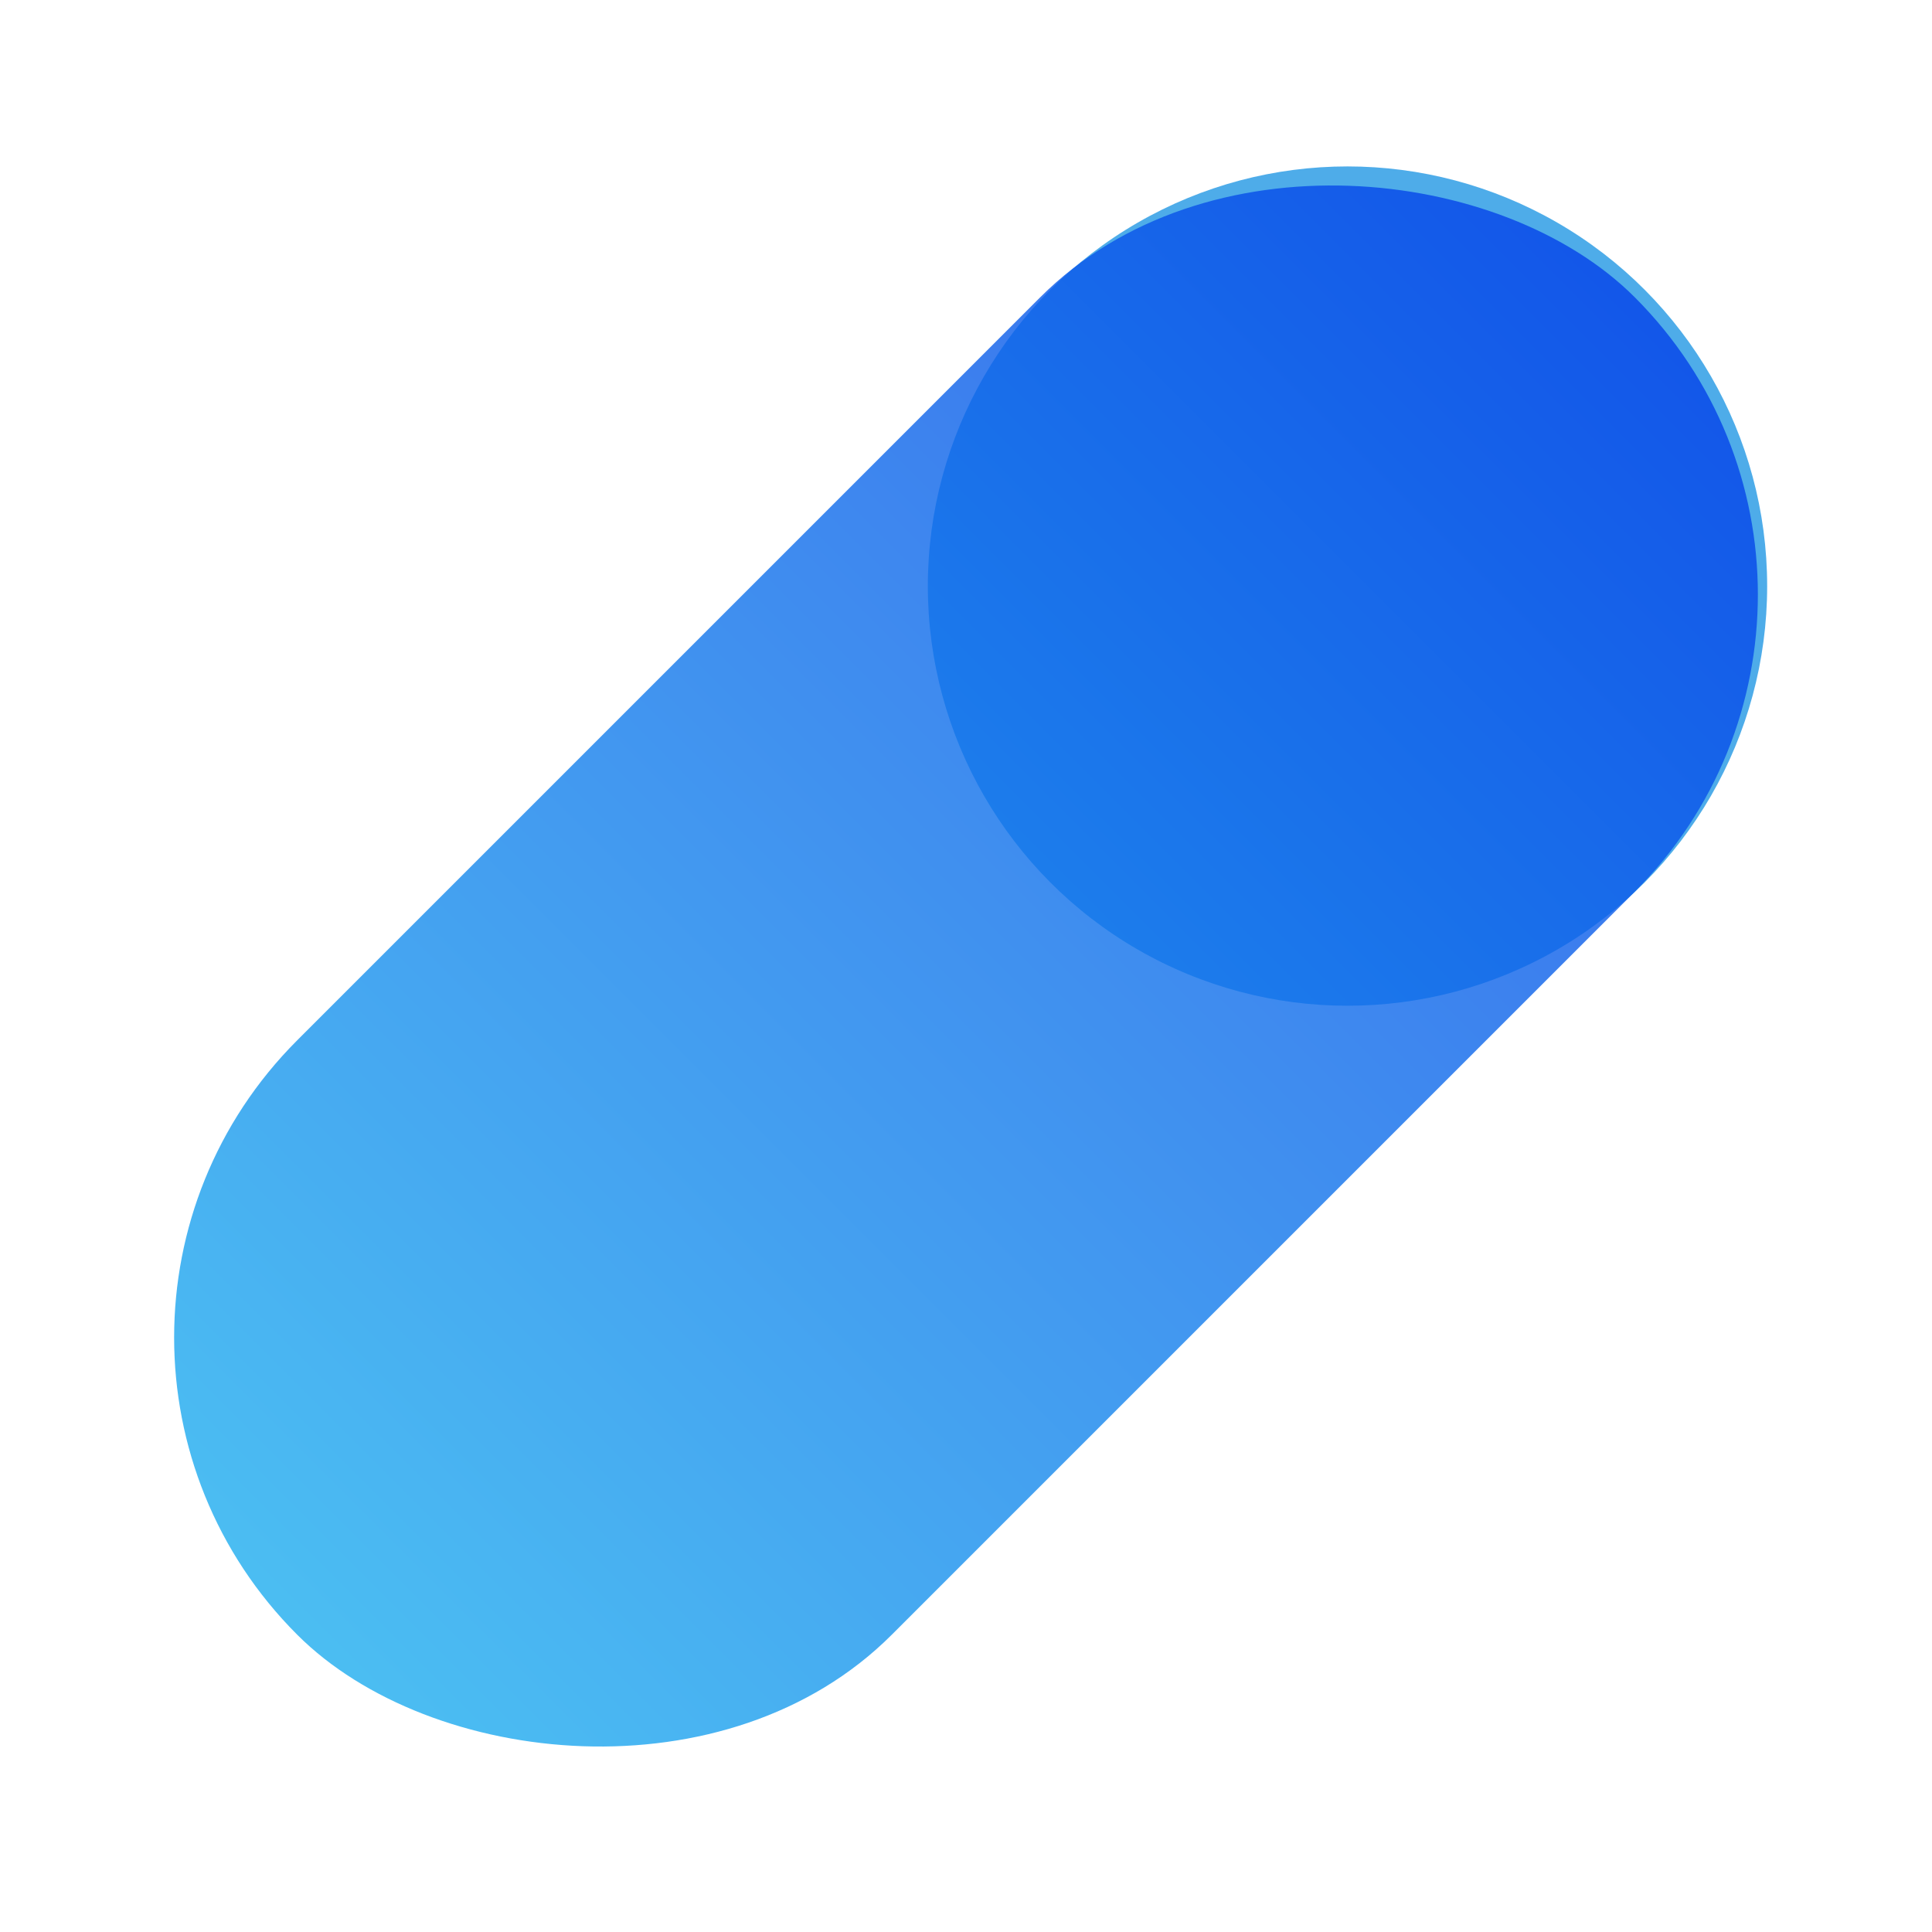
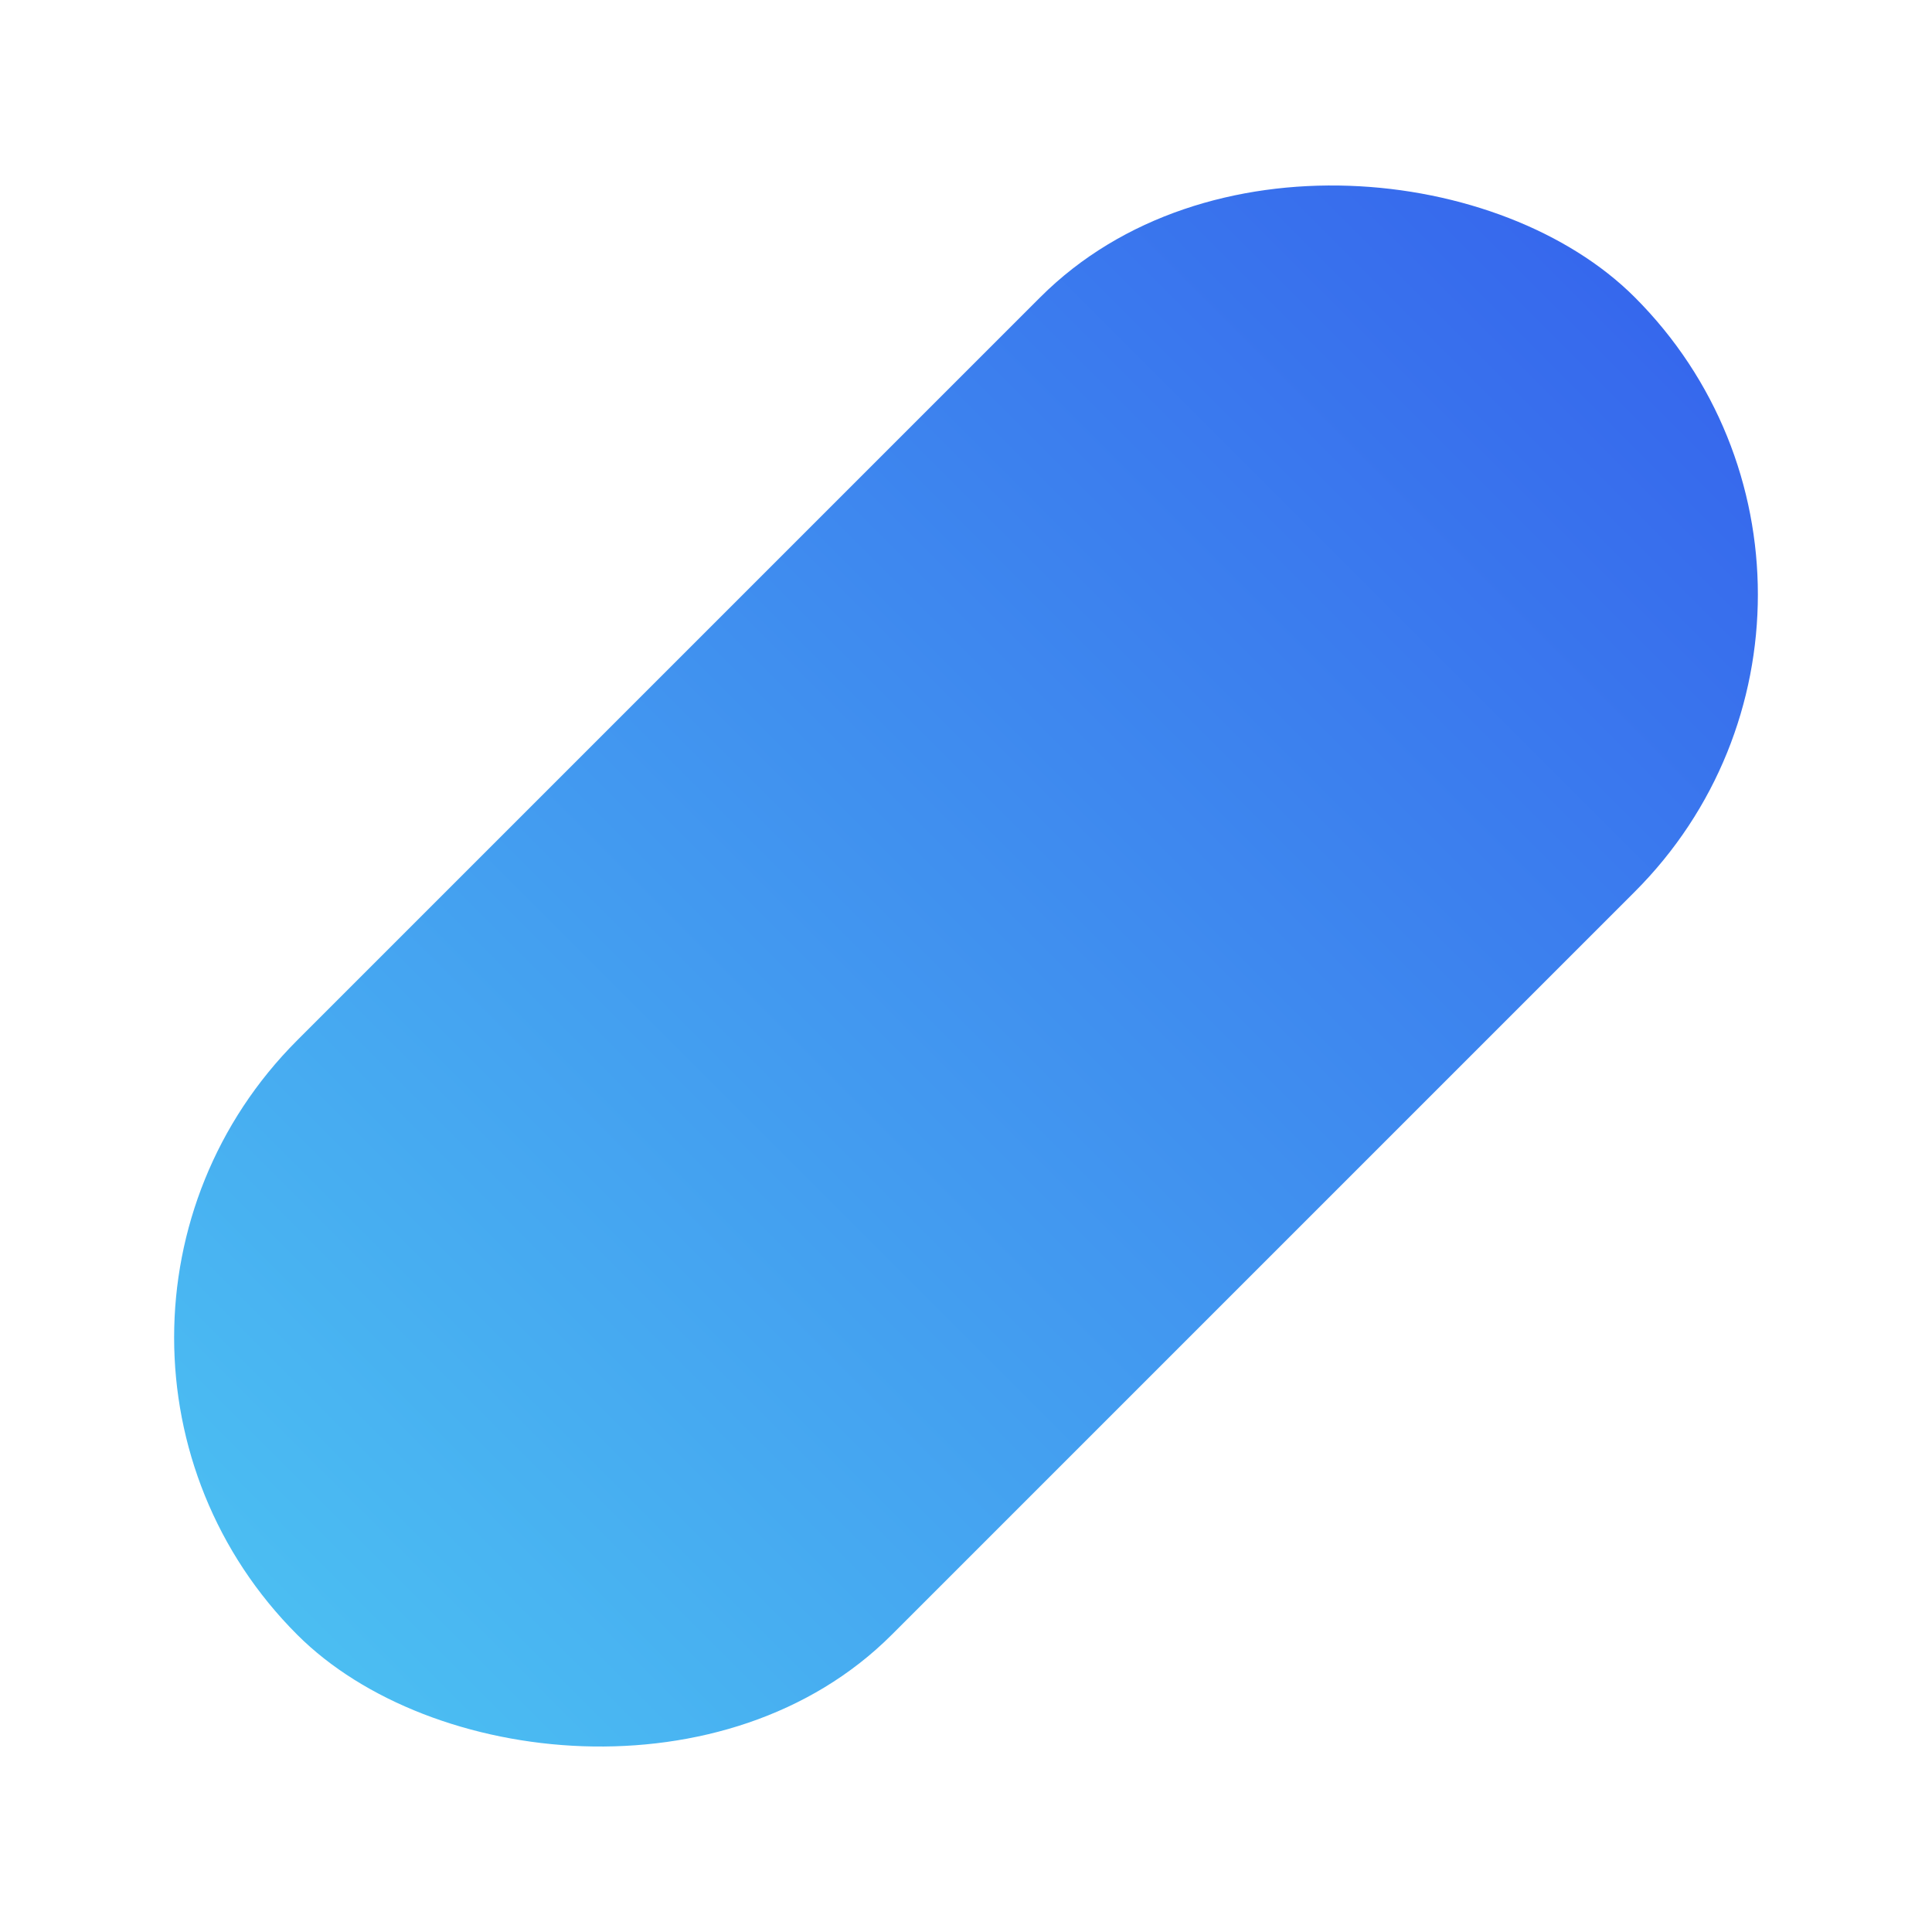
<svg xmlns="http://www.w3.org/2000/svg" width="115.093" height="115.094" viewBox="0 0 115.093 115.094">
  <defs>
    <linearGradient id="linear-gradient" y1="0.5" x2="1" y2="0.5" gradientUnits="objectBoundingBox">
      <stop offset="0" stop-color="#1eadef" />
      <stop offset="1" stop-color="#0442e8" />
    </linearGradient>
  </defs>
  <g id="Grupo_77728" data-name="Grupo 77728" transform="translate(-73.906 -238.025)">
-     <circle id="Elipse_455" data-name="Elipse 455" cx="25" cy="25" r="25" transform="translate(129.179 247.939)" fill="#4eace9" />
    <rect id="Rectángulo_5823" data-name="Rectángulo 5823" width="112.681" height="50.085" rx="25.043" transform="translate(73.906 317.703) rotate(-45)" opacity="0.8" fill="url(#linear-gradient)" />
  </g>
</svg>